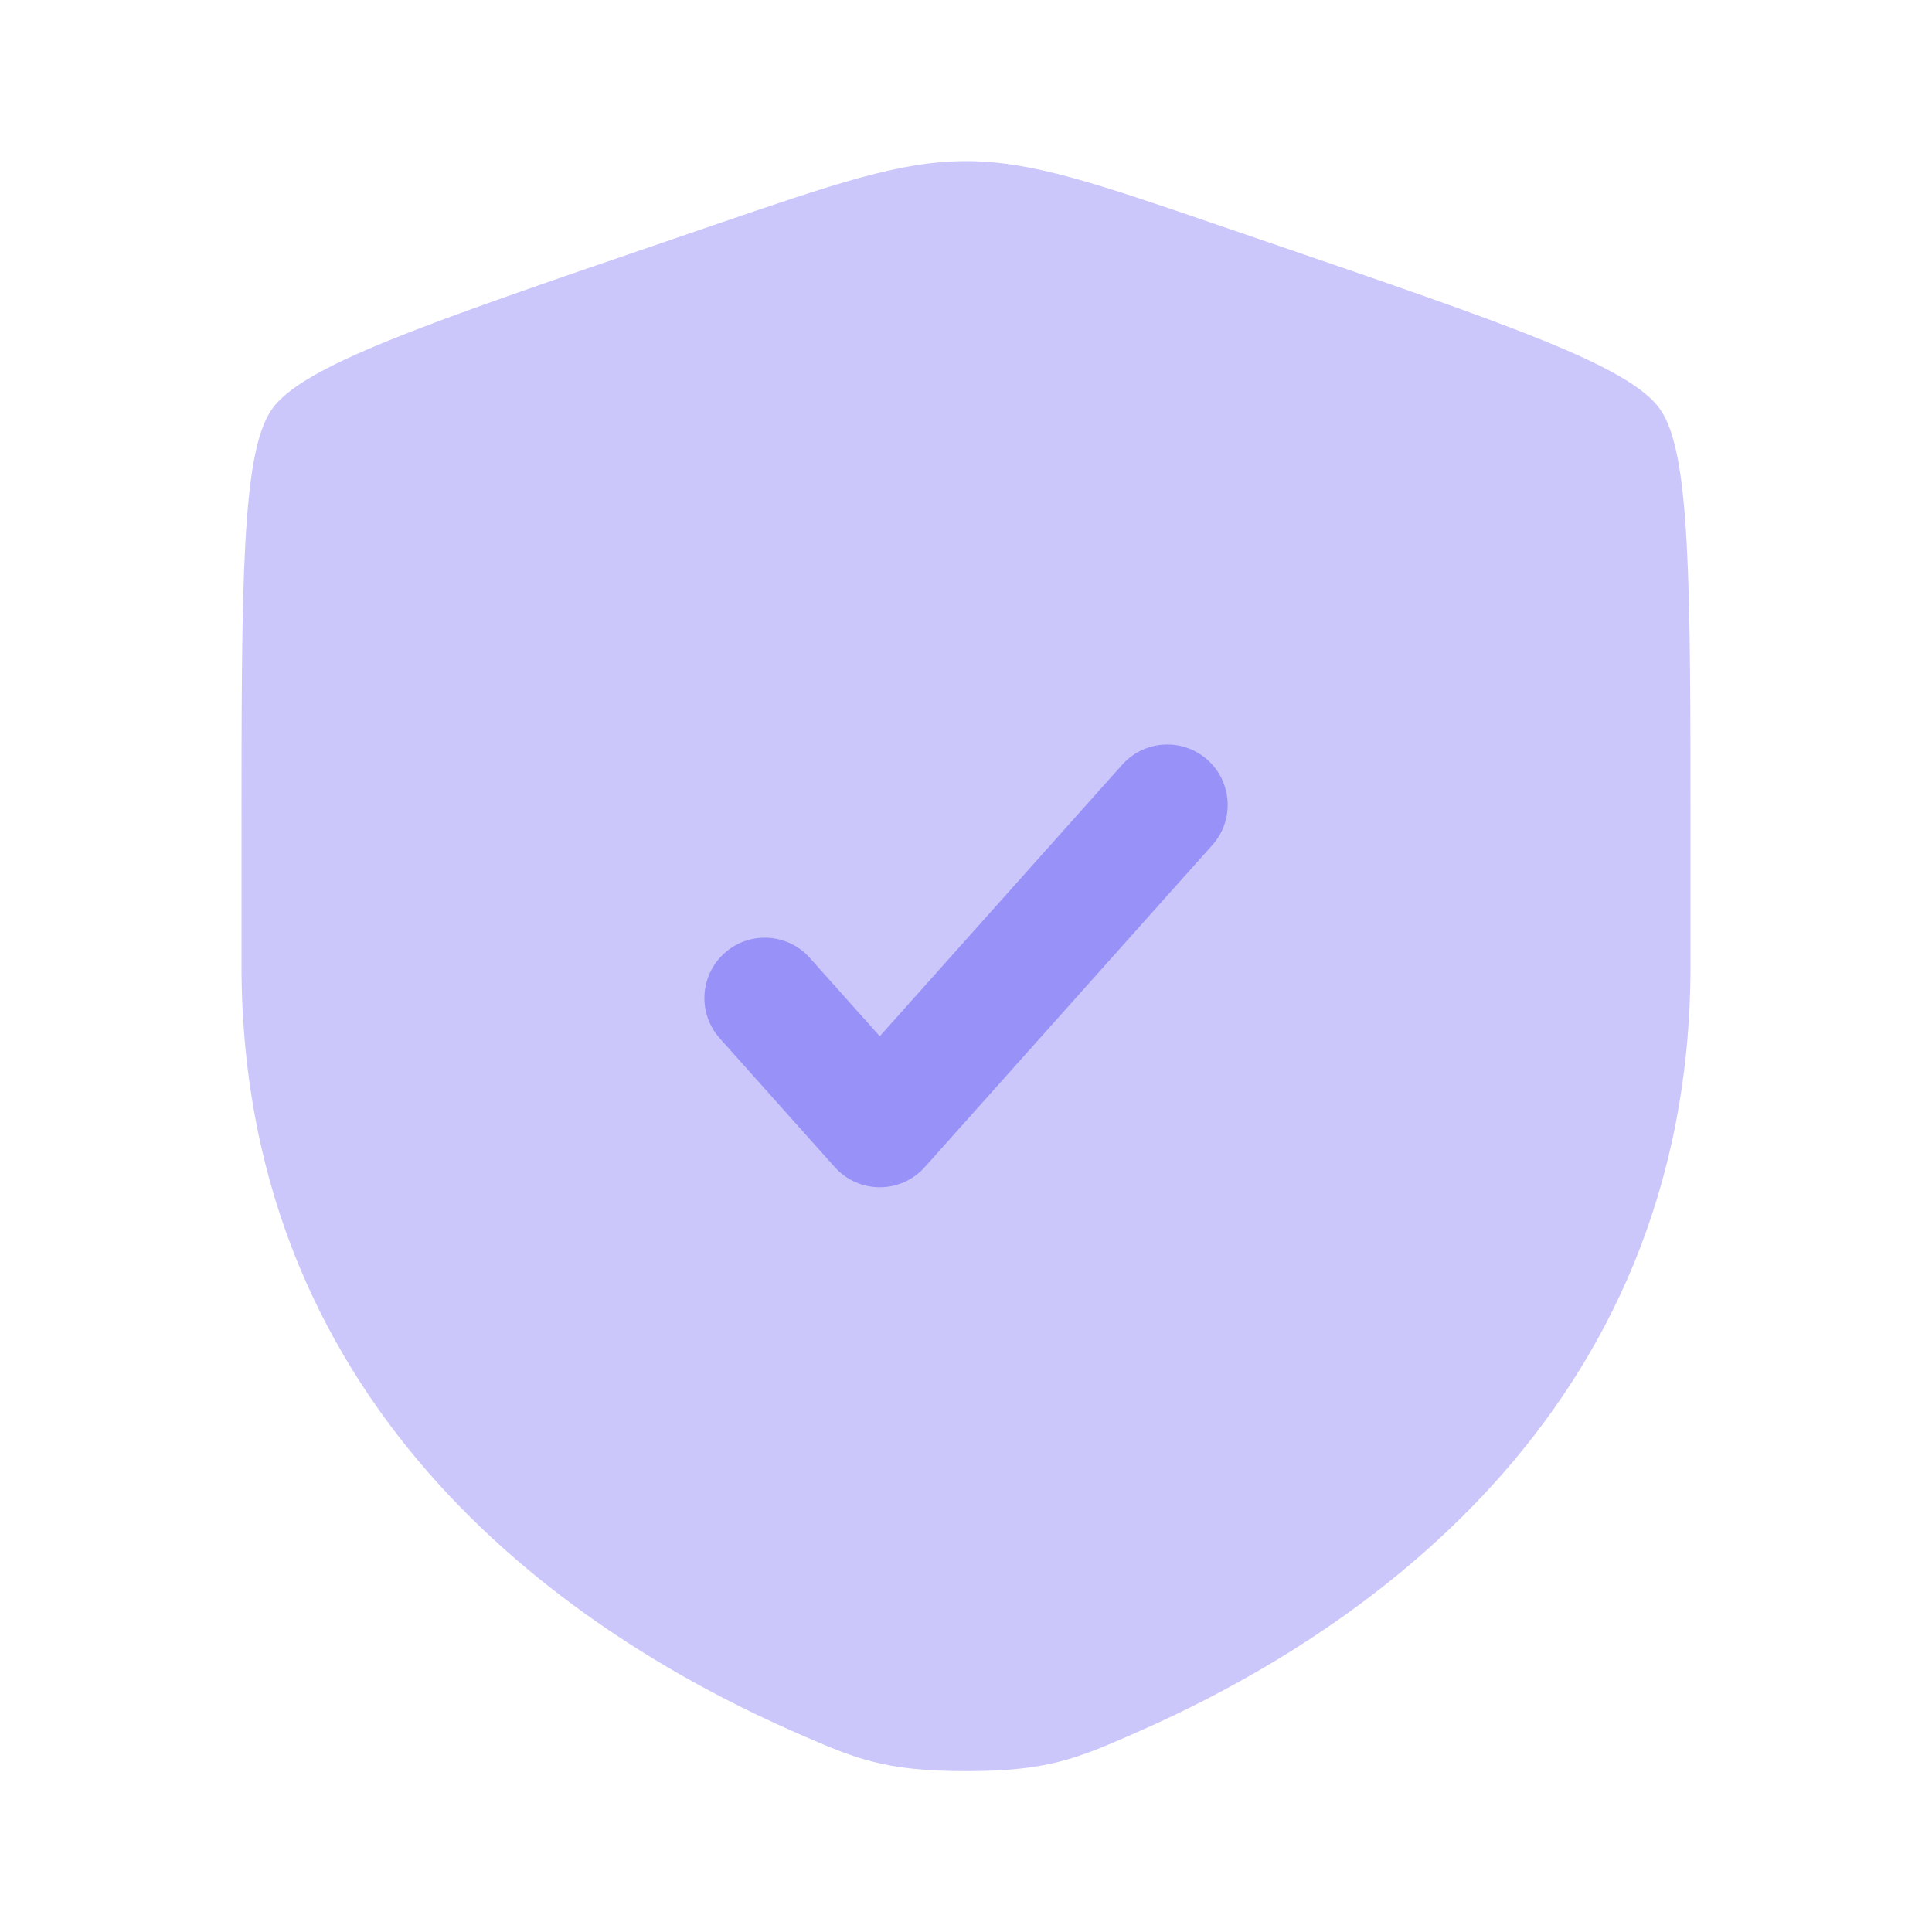
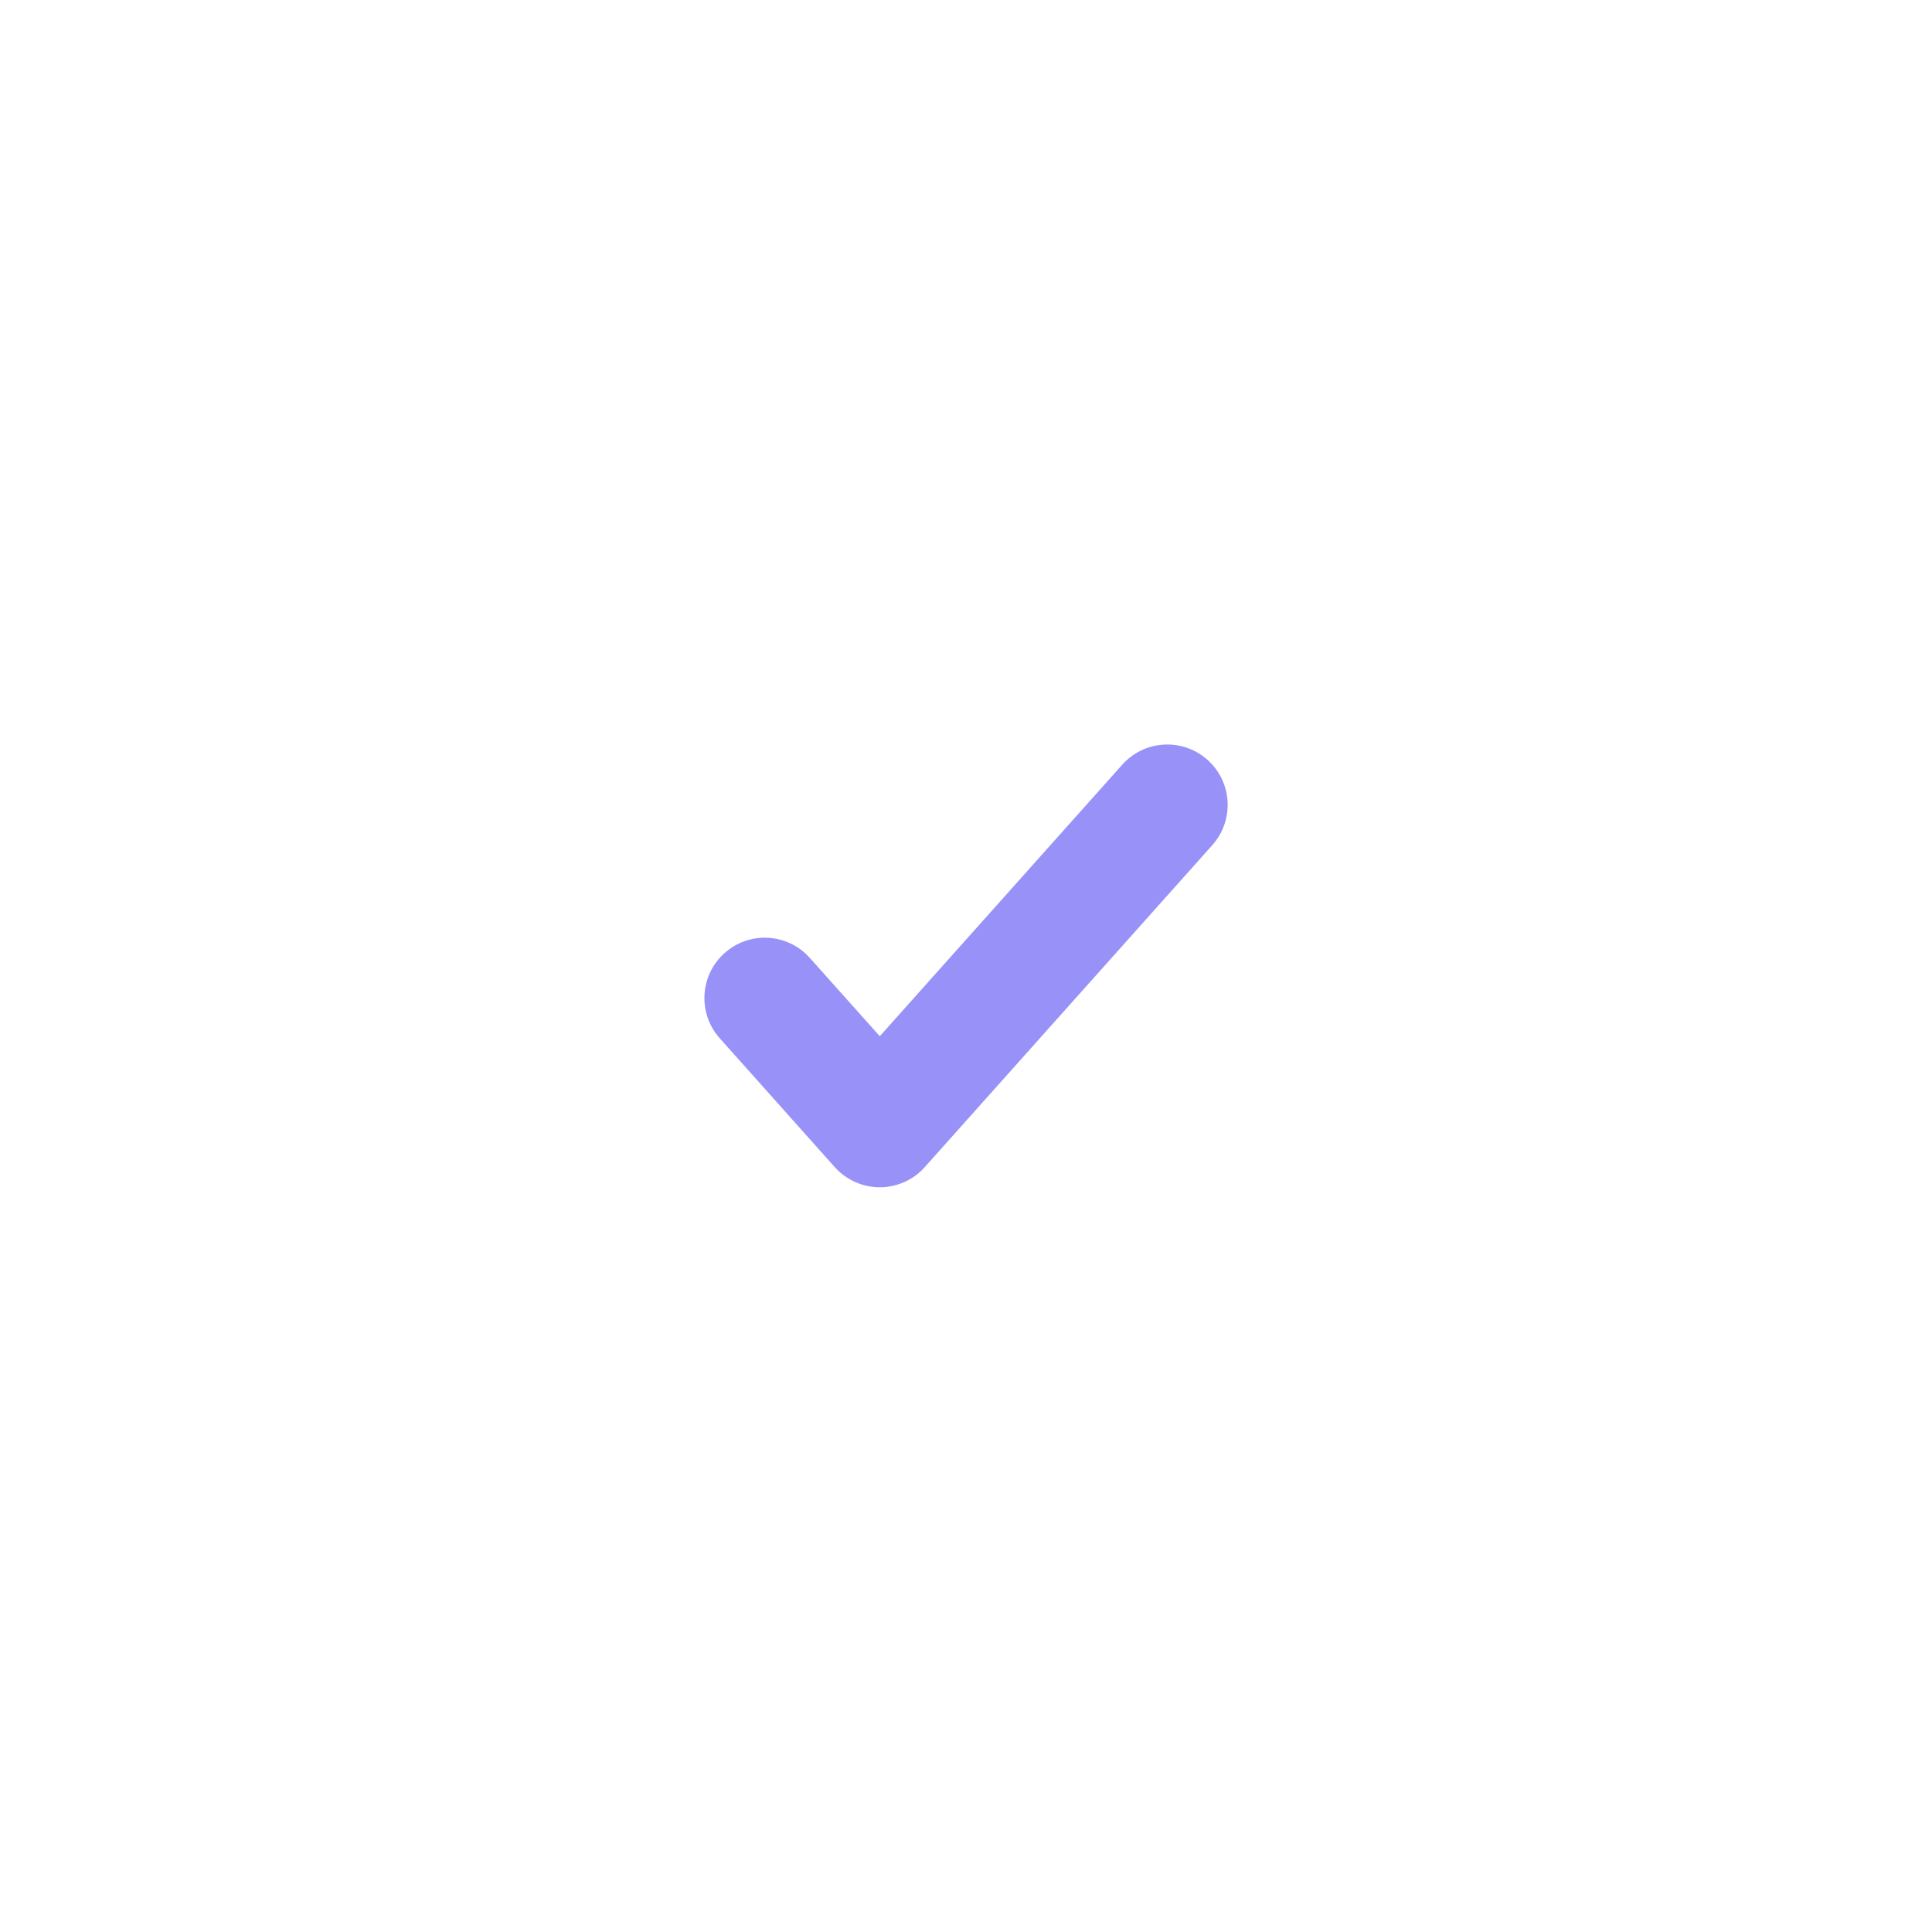
<svg xmlns="http://www.w3.org/2000/svg" width="40" height="40" viewBox="0 0 40 40" fill="none">
-   <path opacity="0.5" d="M5.629 8.473C5 9.37 5 12.034 5 17.364V19.988C5 29.385 12.065 33.945 16.498 35.881C17.7 36.407 18.301 36.669 20 36.669C21.699 36.669 22.3 36.407 23.502 35.881C27.935 33.945 35 29.385 35 19.988V17.364C35 12.034 35 9.37 34.371 8.473C33.742 7.577 31.236 6.719 26.225 5.004L25.27 4.677C22.658 3.783 21.352 3.336 20 3.336C18.648 3.336 17.342 3.783 14.729 4.677L13.775 5.004C8.764 6.719 6.258 7.577 5.629 8.473Z" fill="#9891F8" />
  <path d="M25.1 17.497C25.559 16.982 25.515 16.191 25 15.732C24.485 15.272 23.695 15.317 23.235 15.832L18.215 21.454L16.766 19.832C16.307 19.317 15.516 19.272 15.002 19.732C14.486 20.191 14.442 20.982 14.902 21.497L17.282 24.163C17.52 24.429 17.859 24.581 18.215 24.581C18.571 24.581 18.91 24.429 19.147 24.163L25.1 17.497Z" fill="#9891F8" />
</svg>